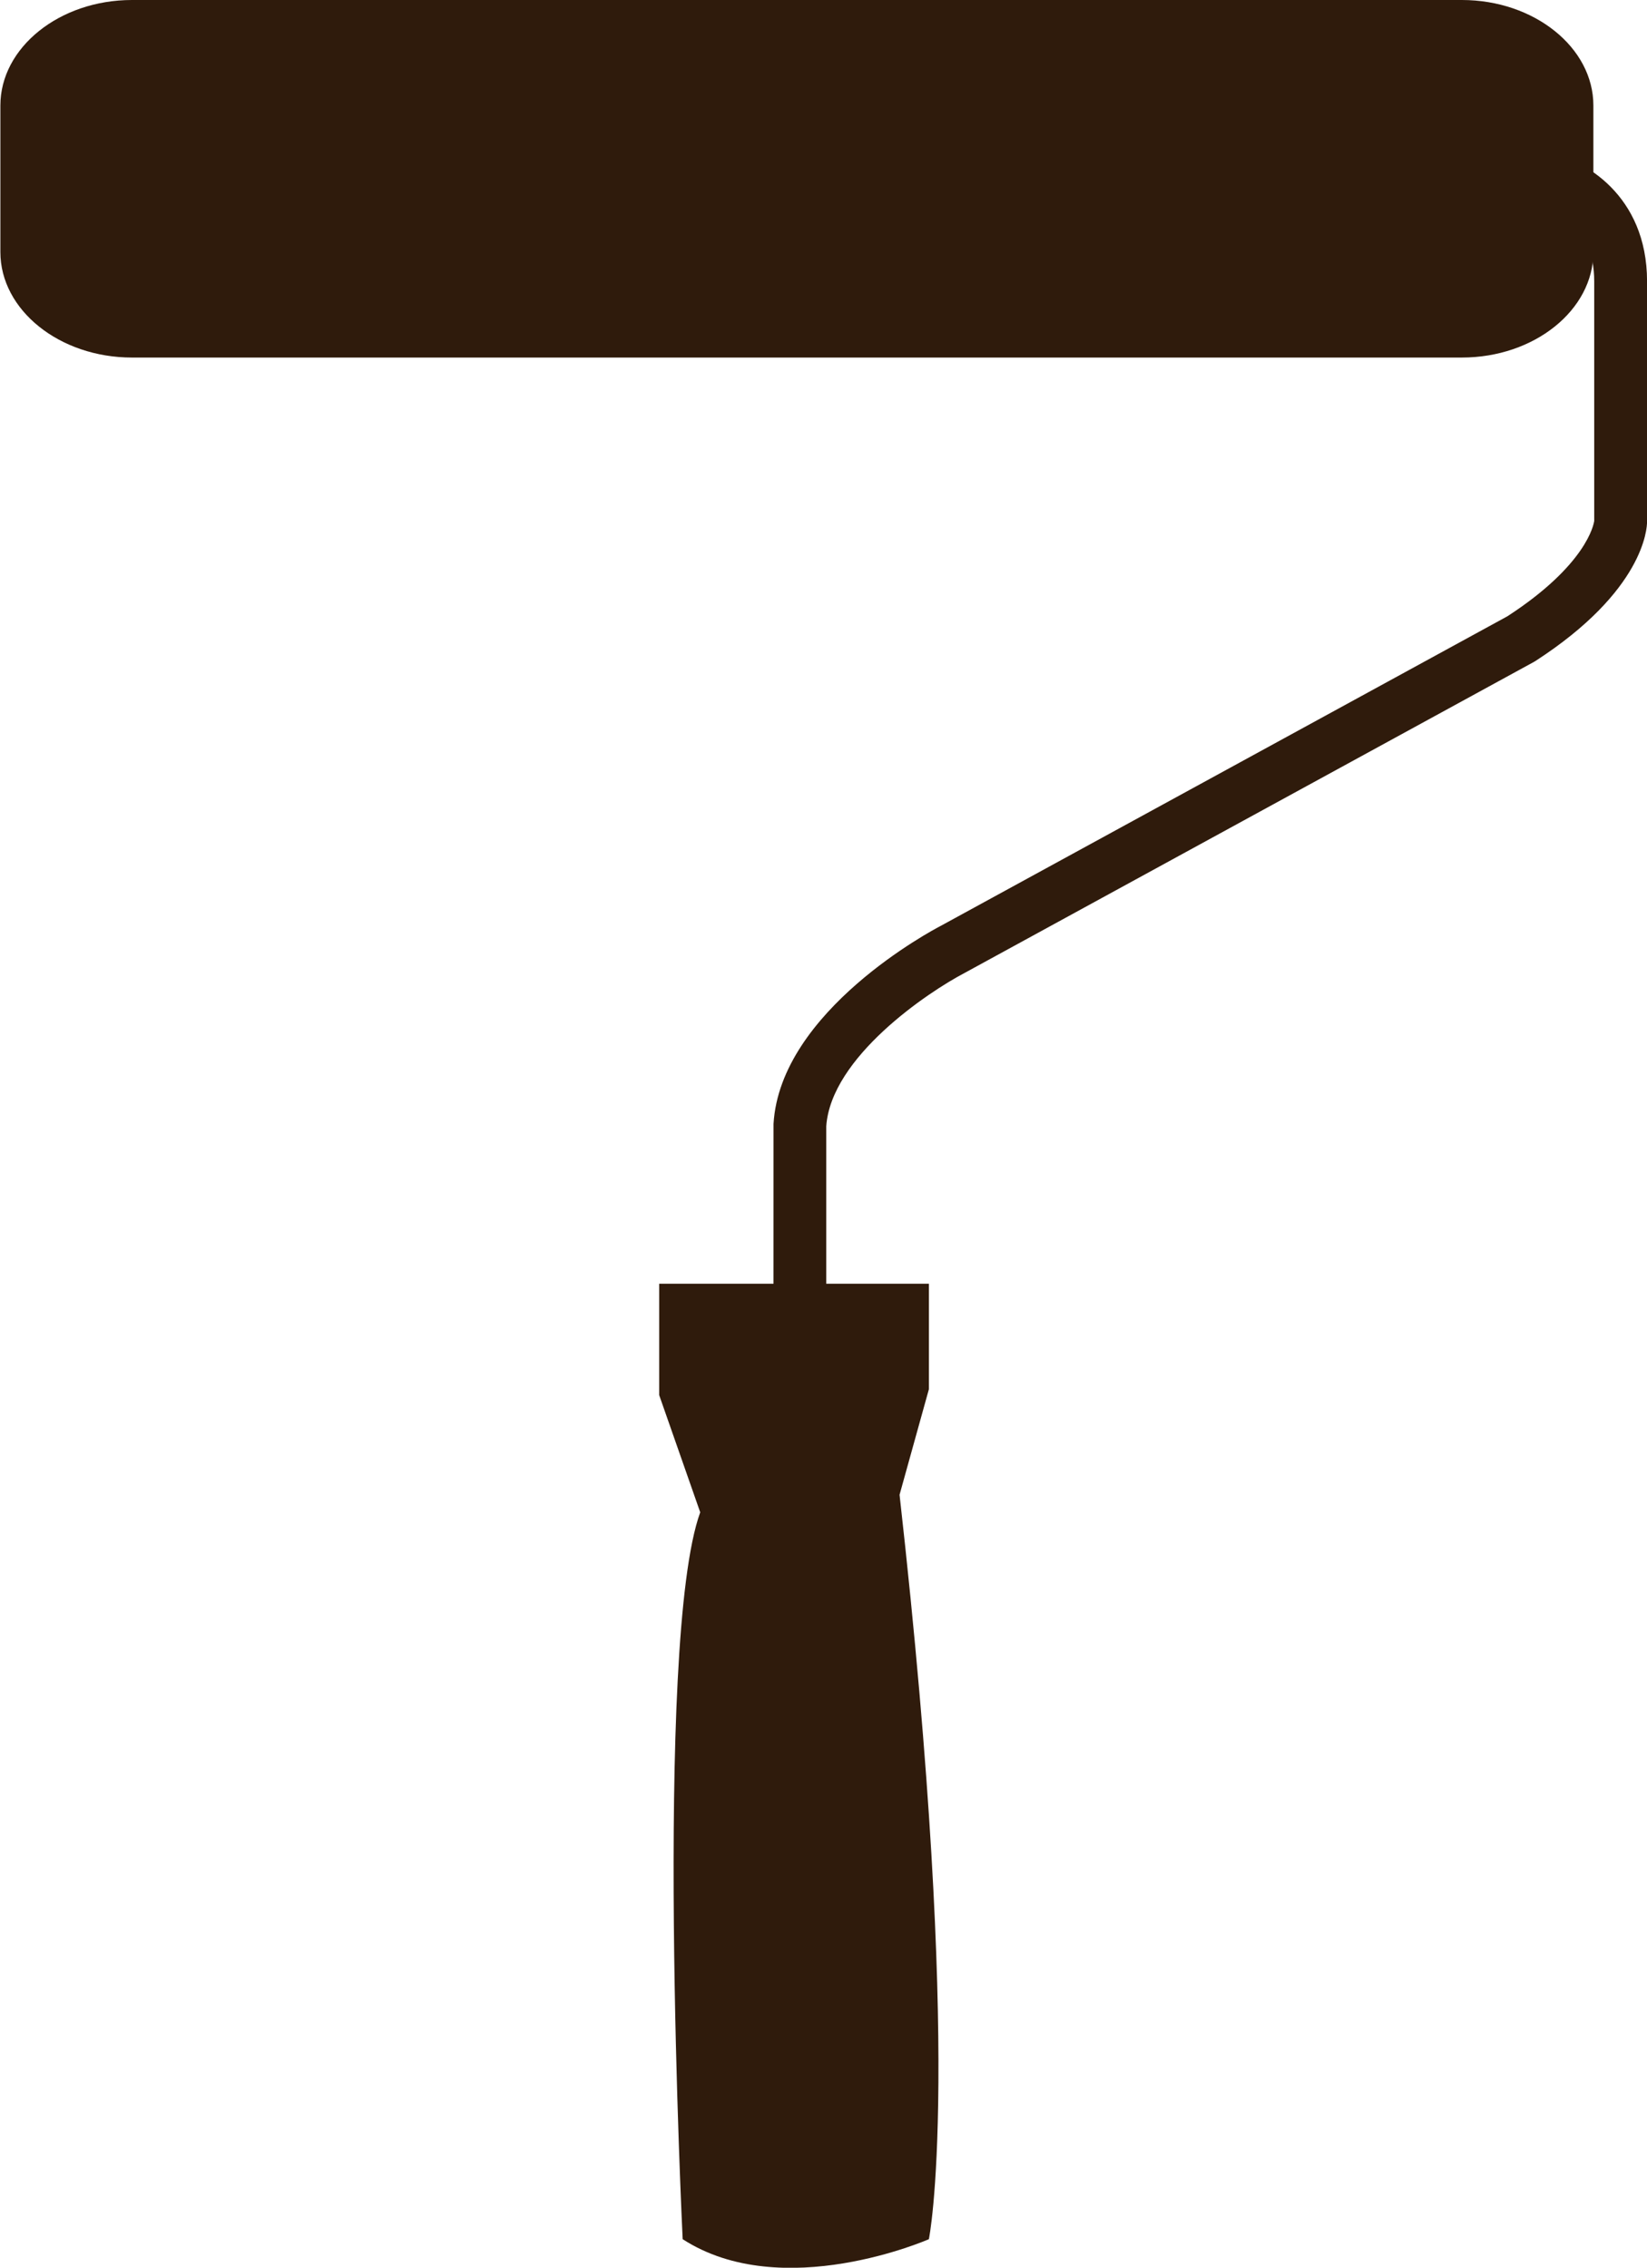
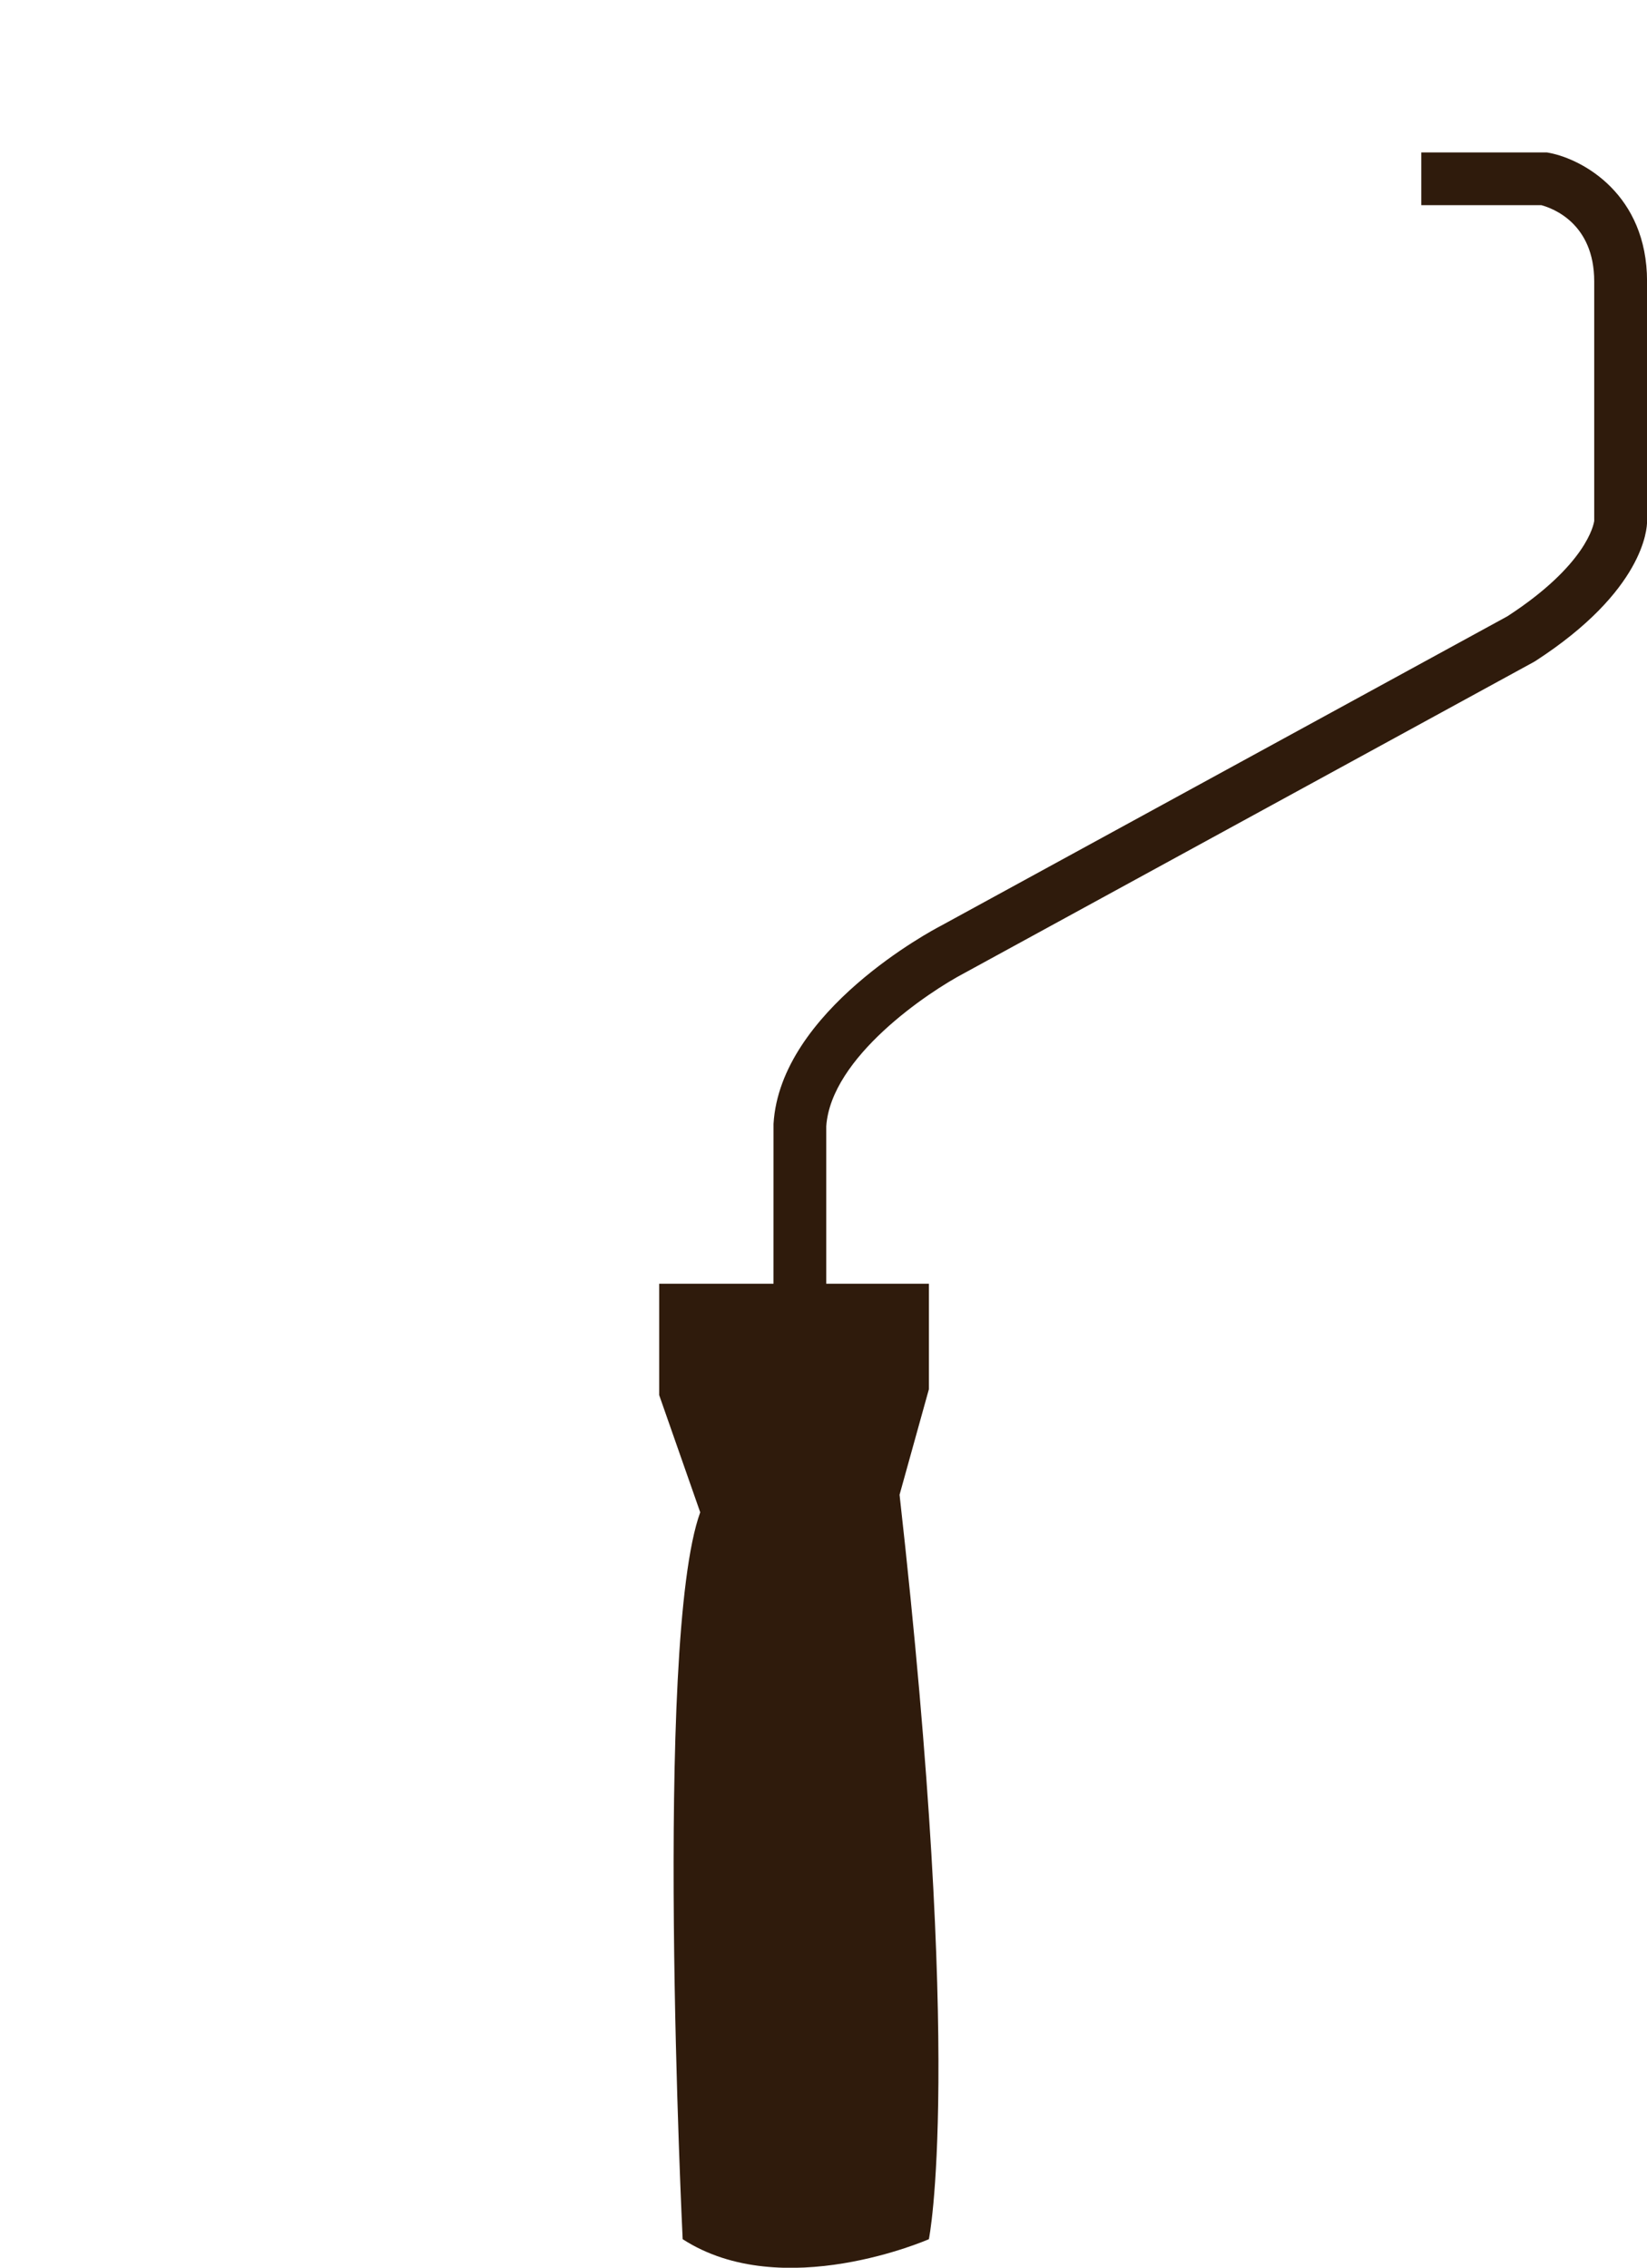
<svg xmlns="http://www.w3.org/2000/svg" width="61" height="84" viewBox="-0.014 0 61 84" xml:space="preserve">
  <defs>
	</defs>
  <g>
-     <path fill="#2F1B0C" d="M59,9.336V3.908C59,1.759,56.809,0,54.13,0H4.872C2.192,0,0,1.759,0,3.908v5.428    c0,2.149,2.192,3.908,4.872,3.908H54.13C56.809,13.245,59,11.486,59,9.336z" />
-     <path fill="#2F1B0C" d="M57.371,5.663l-0.092-0.017h-4.653V7.6h4.447c0.41,0.11,1.958,0.669,1.958,2.822v8.872    c-0.017,0.129-0.283,1.628-3.214,3.533L34.805,34.308c-0.241,0.125-5.923,3.127-6.17,7.323l-0.001,5.919H24.4v4.126l1.52,4.342    c-1.737,4.777-0.65,26.924-0.65,26.924c3.69,2.389,9.119,0,9.119,0s1.303-6.296-1.086-27.574l1.086-3.908v-3.909h-3.801v-5.832    c0.175-2.554,3.752-4.963,5.137-5.687l21.062-11.508l0.063-0.037c4.021-2.603,4.138-4.908,4.138-5.163v-8.902    C60.986,7.208,58.622,5.904,57.371,5.663z" />
+     <path fill="#2F1B0C" d="M57.371,5.663l-0.092-0.017h-4.653V7.6h4.447c0.41,0.11,1.958,0.669,1.958,2.822v8.872    c-0.017,0.129-0.283,1.628-3.214,3.533L34.805,34.308c-0.241,0.125-5.923,3.127-6.17,7.323l-0.001,5.919H24.4v4.126l1.52,4.342    c-1.737,4.777-0.65,26.924-0.65,26.924c3.69,2.389,9.119,0,9.119,0s1.303-6.296-1.086-27.574l1.086-3.908v-3.909h-3.801v-5.832    c0.175-2.554,3.752-4.963,5.137-5.687l21.062-11.508l0.063-0.037c4.021-2.603,4.138-4.908,4.138-5.163v-8.902    C60.986,7.208,58.622,5.904,57.371,5.663" />
  </g>
</svg>